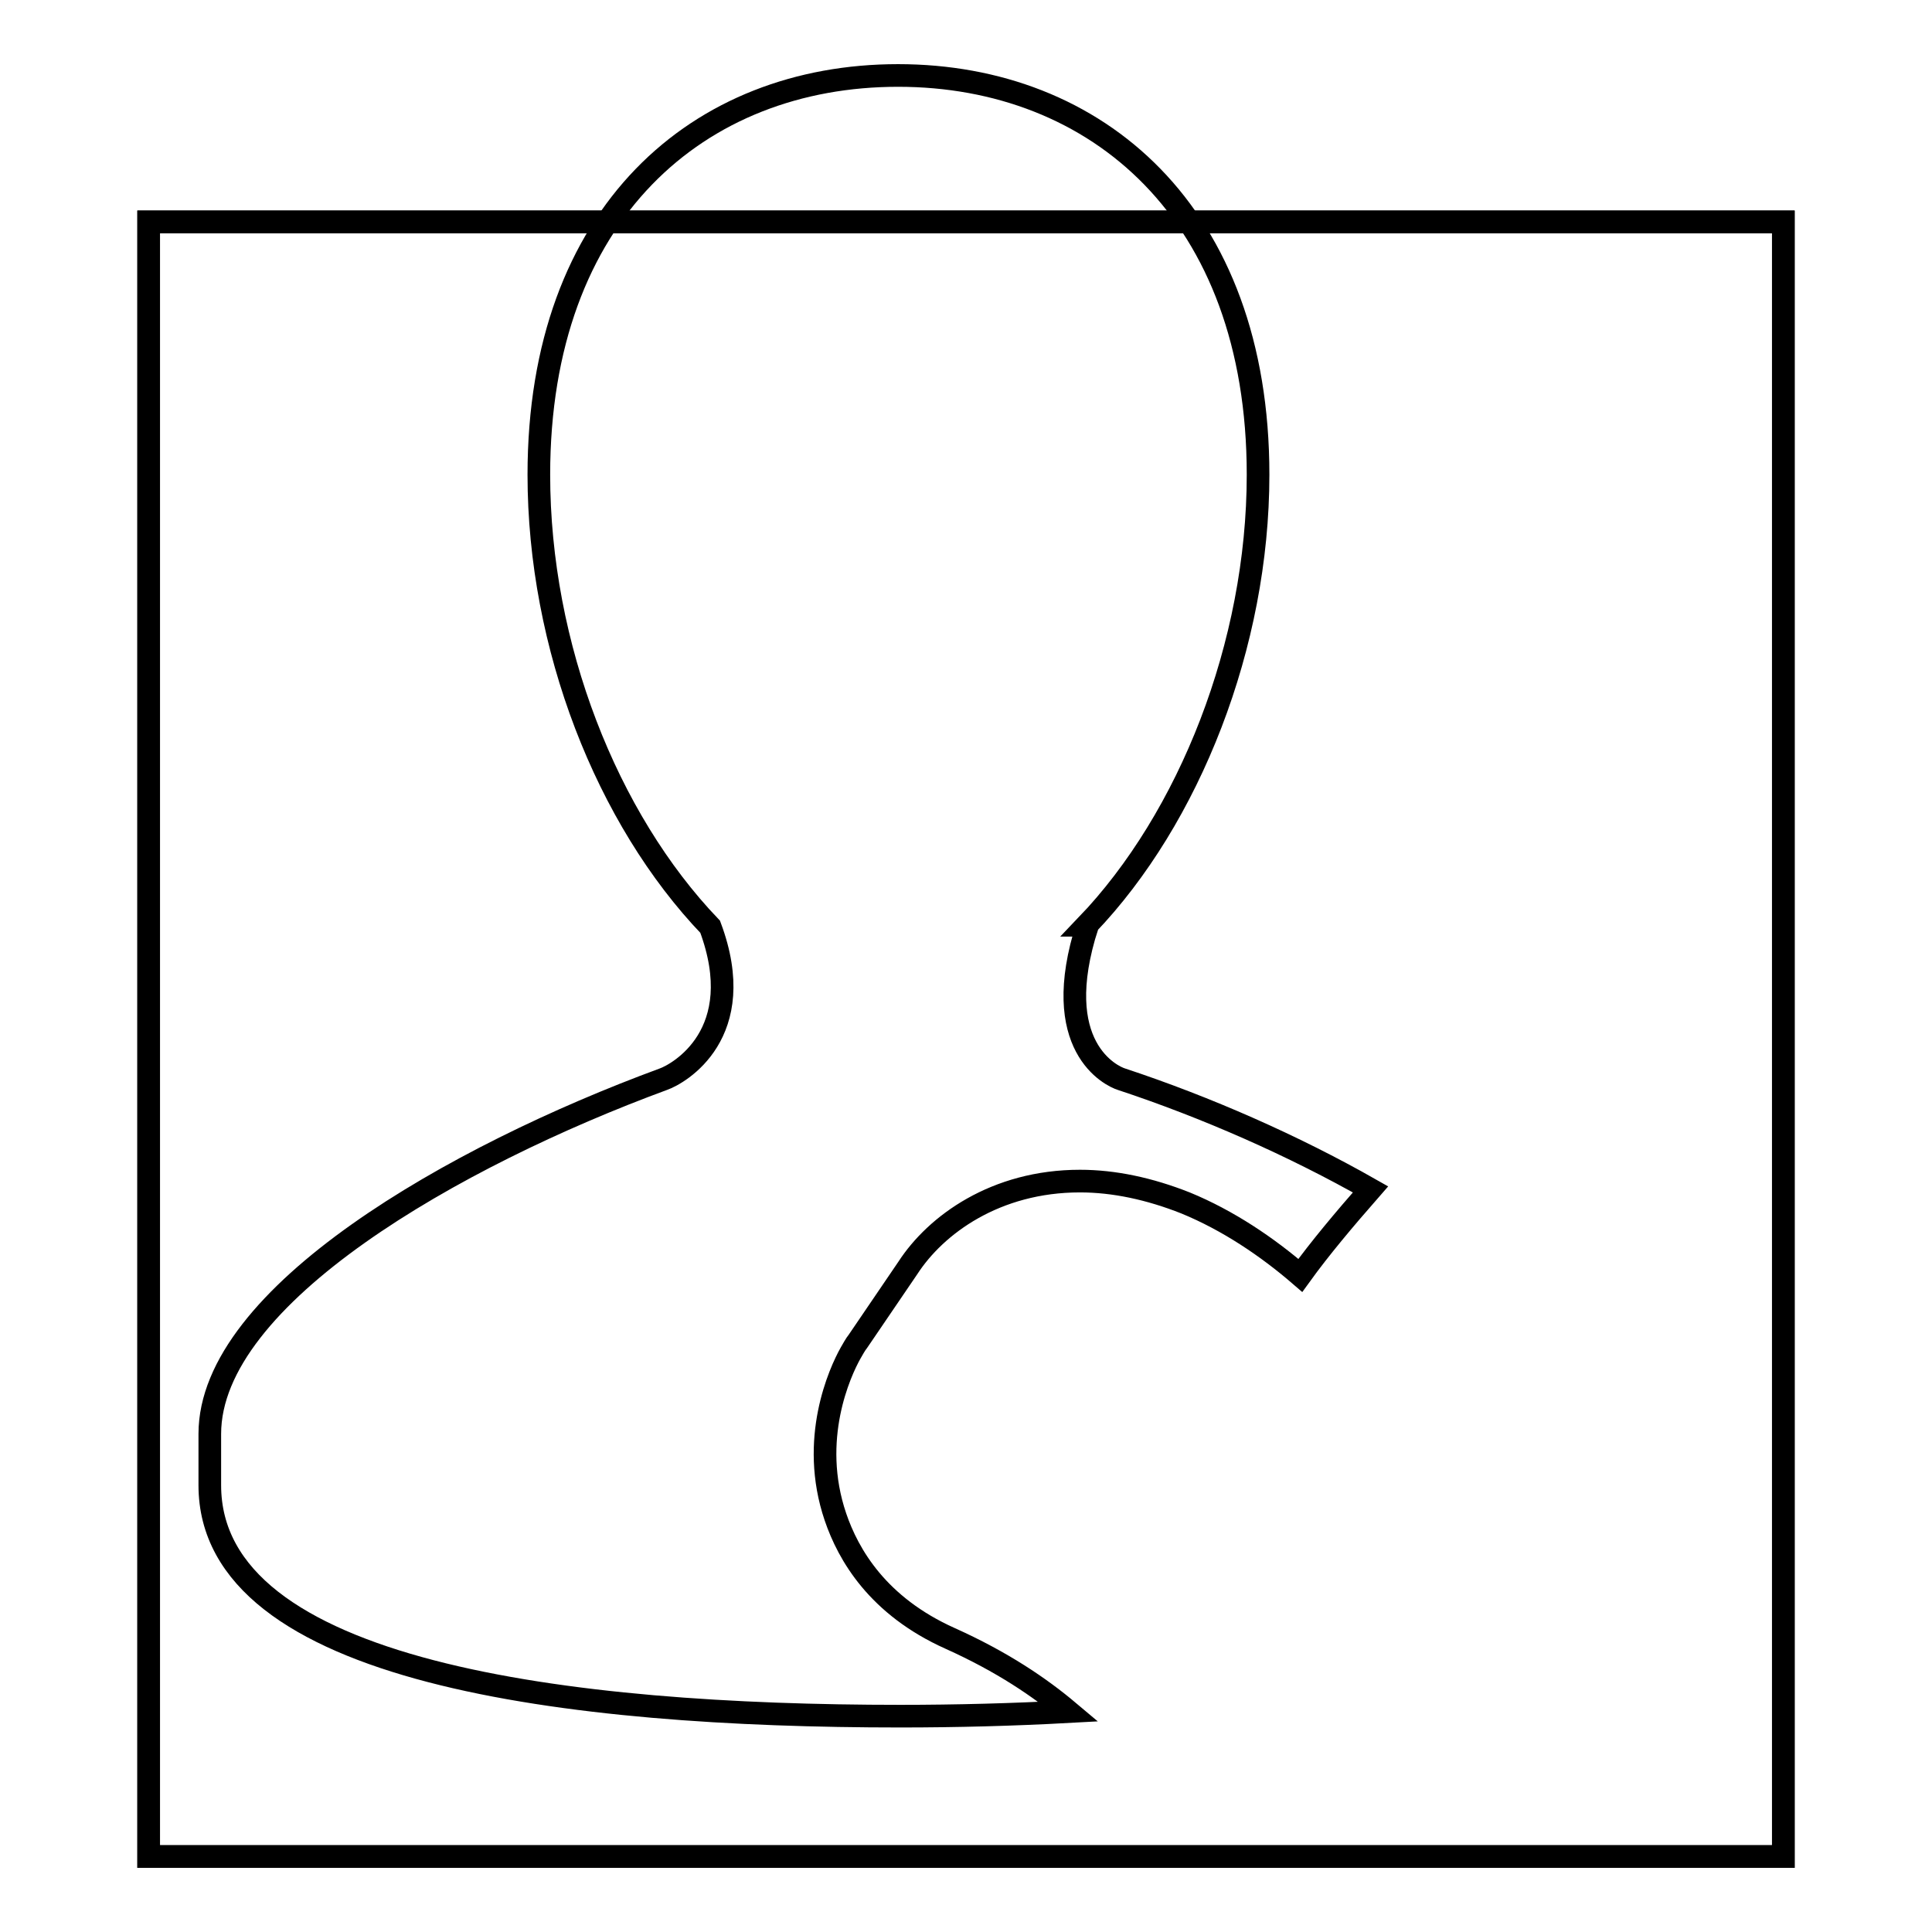
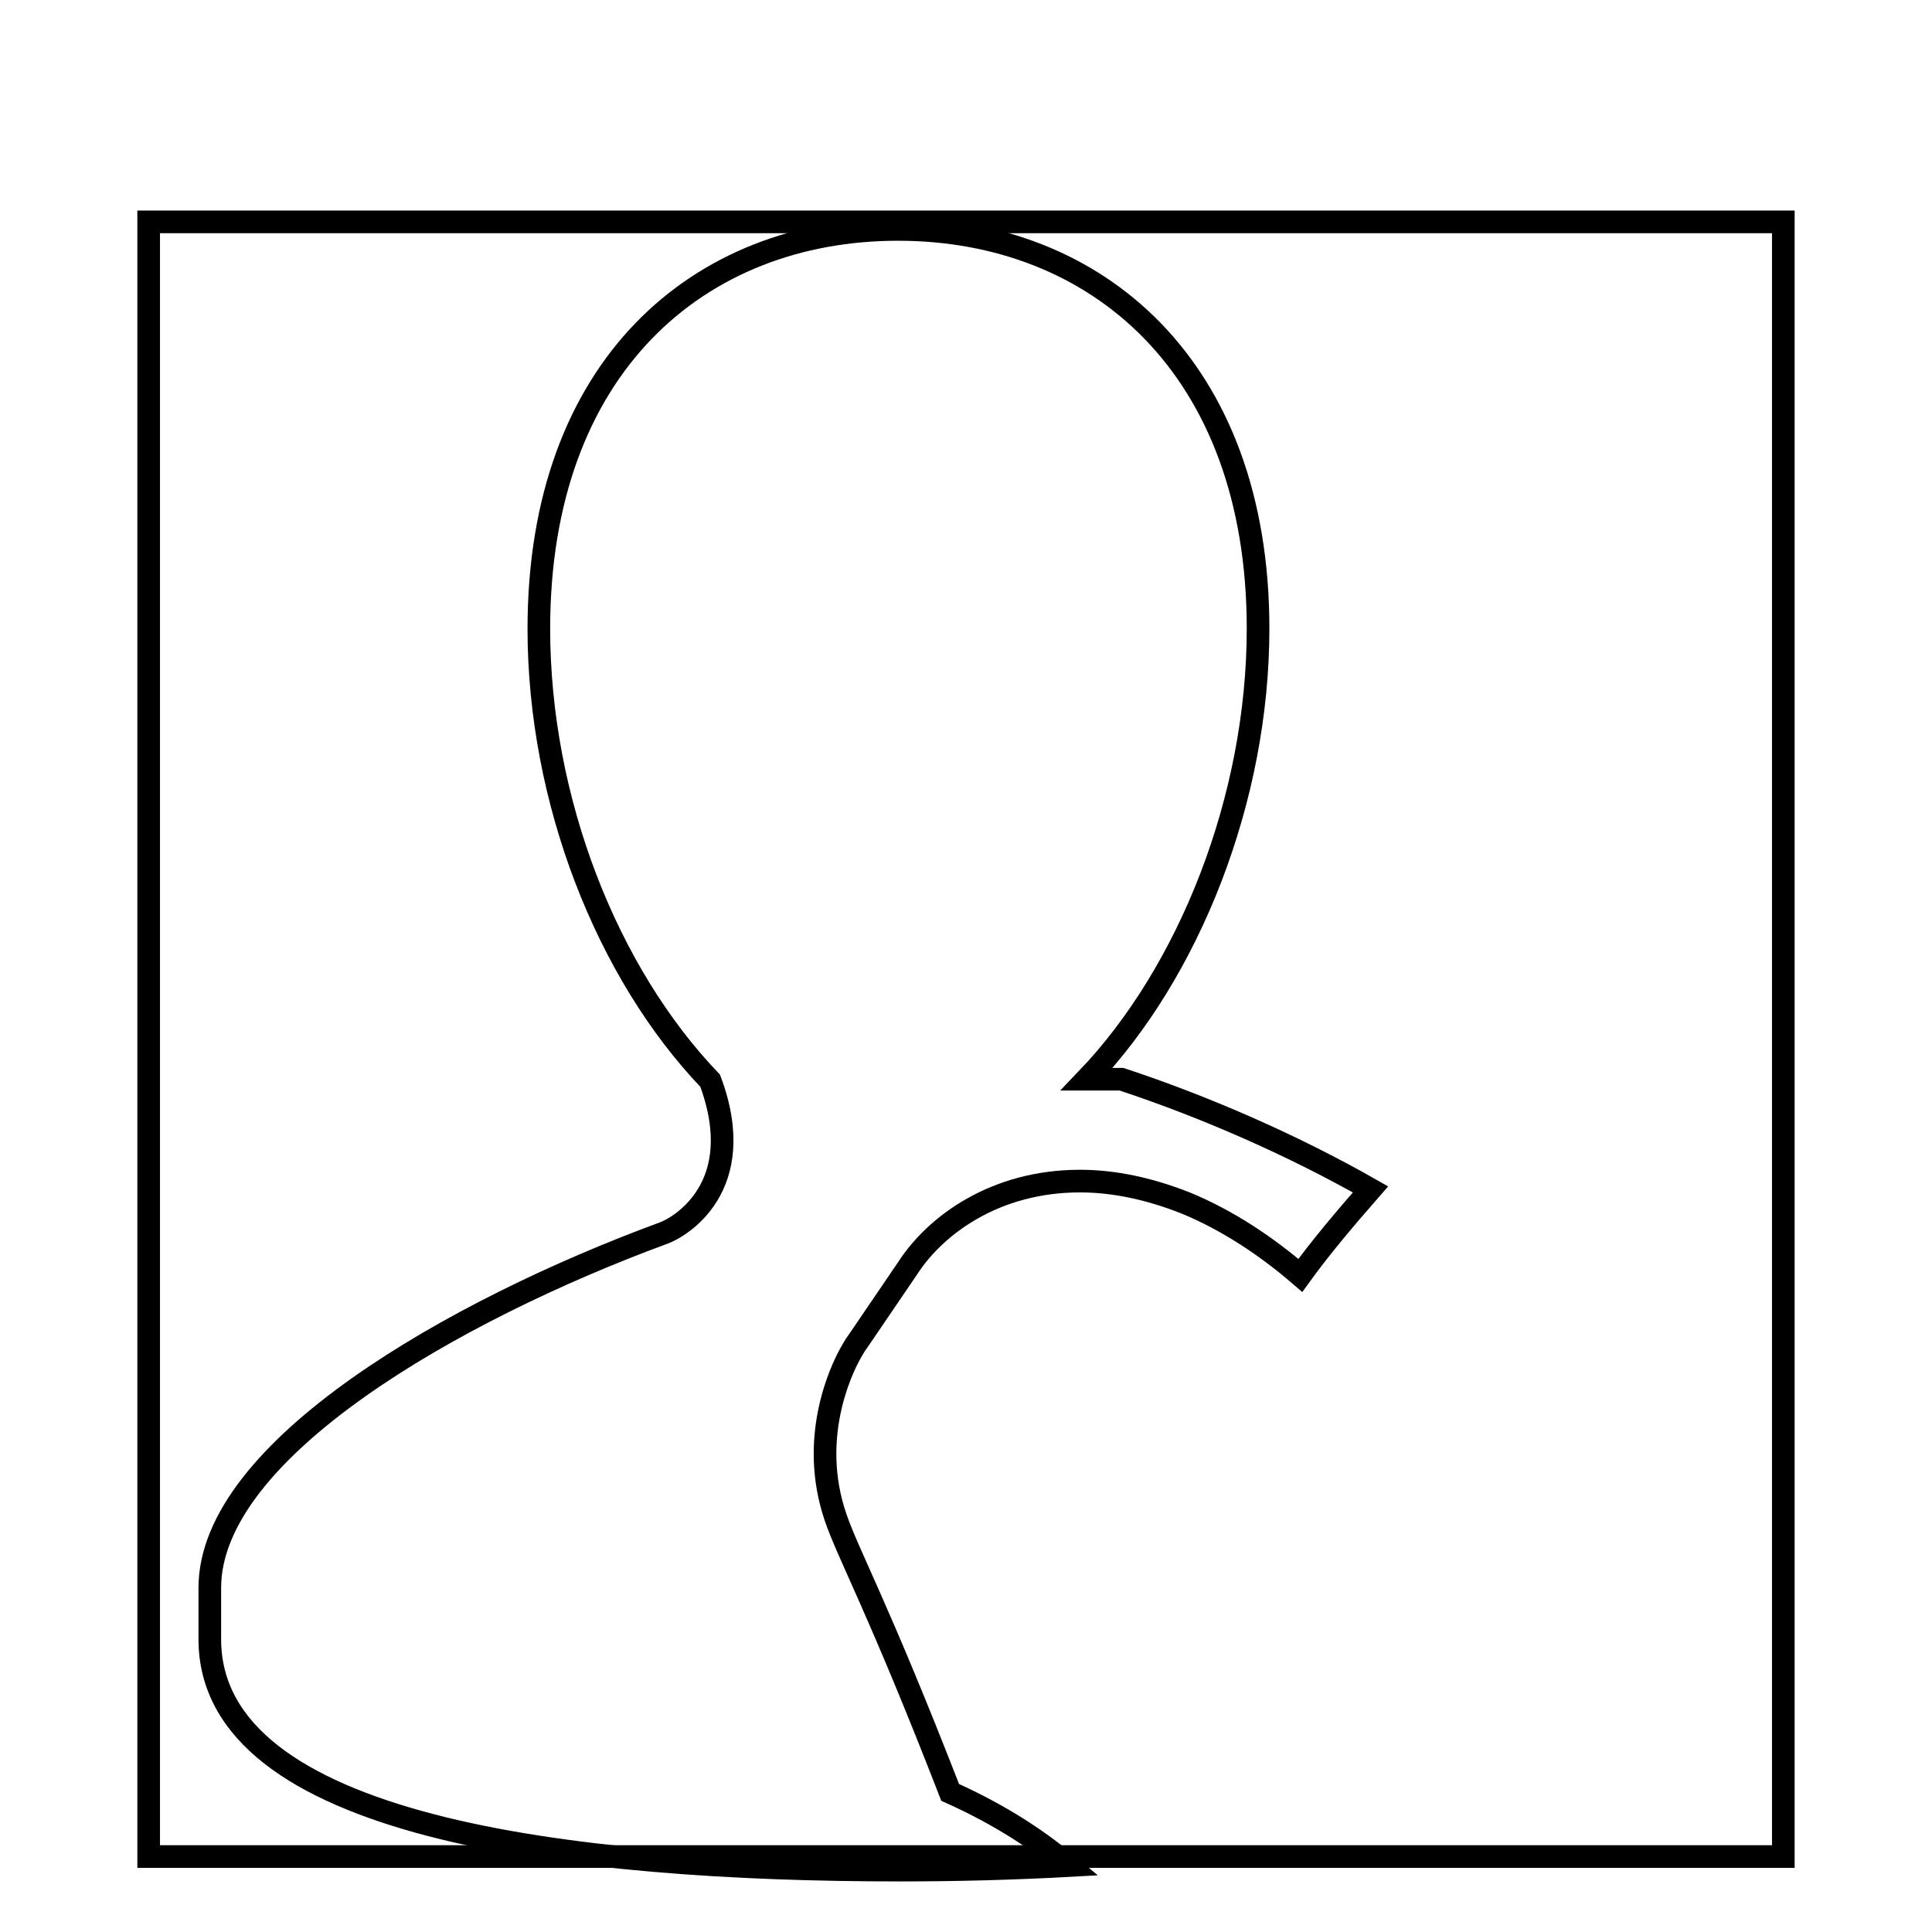
<svg xmlns="http://www.w3.org/2000/svg" version="1.1" x="0px" y="0px" viewBox="0 0 256 256" enable-background="new 0 0 256 256" xml:space="preserve">
  <g>
    <g>
      <path stroke-width="3" fill-opacity="0" stroke="#000000" d="M19.7,29.4h216.6V246H19.7V29.4L19.7,29.4z" />
-       <path stroke-width="3" fill-opacity="0" stroke="#000000" d="M19.7,29.4h216.6V246H19.7V29.4L19.7,29.4z" />
-       <path stroke-width="3" fill-opacity="0" stroke="#000000" d="M110.7,201c-3.5-10.3,0.6-19.2,2-21.7c0.3-0.5,0.6-1.1,1-1.6l6.6-9.7c3.7-5.7,11.6-11.5,22.8-11.5c4.5,0,9.2,1,14,2.9c5.6,2.3,10.8,5.8,15.2,9.6c2.6-3.6,5.8-7.4,9.3-11.4c-10.2-5.8-21.8-10.9-33-14.6c-1.3-0.4-9.7-4.3-4.5-20.4H144c13.6-14.2,22.7-37.2,22.7-59.7c0-34.7-21.4-52.9-47.7-52.9c-26.4,0-47.6,18.2-47.6,52.9c0,22.7,9,45.6,22.7,59.9c5.3,14.2-4.2,19.5-6.2,20.2c-27.7,10.2-60.1,28.7-60.1,47c0,4.9,0,2,0,6.8c0,24.9,47.6,30.6,91.5,30.6c7.4,0,15-0.2,22.3-0.6c-3.8-3.2-8.8-6.6-15.7-9.7C116.3,212.8,112.4,206,110.7,201z" />
+       <path stroke-width="3" fill-opacity="0" stroke="#000000" d="M110.7,201c-3.5-10.3,0.6-19.2,2-21.7c0.3-0.5,0.6-1.1,1-1.6l6.6-9.7c3.7-5.7,11.6-11.5,22.8-11.5c4.5,0,9.2,1,14,2.9c5.6,2.3,10.8,5.8,15.2,9.6c2.6-3.6,5.8-7.4,9.3-11.4c-10.2-5.8-21.8-10.9-33-14.6H144c13.6-14.2,22.7-37.2,22.7-59.7c0-34.7-21.4-52.9-47.7-52.9c-26.4,0-47.6,18.2-47.6,52.9c0,22.7,9,45.6,22.7,59.9c5.3,14.2-4.2,19.5-6.2,20.2c-27.7,10.2-60.1,28.7-60.1,47c0,4.9,0,2,0,6.8c0,24.9,47.6,30.6,91.5,30.6c7.4,0,15-0.2,22.3-0.6c-3.8-3.2-8.8-6.6-15.7-9.7C116.3,212.8,112.4,206,110.7,201z" />
    </g>
  </g>
</svg>